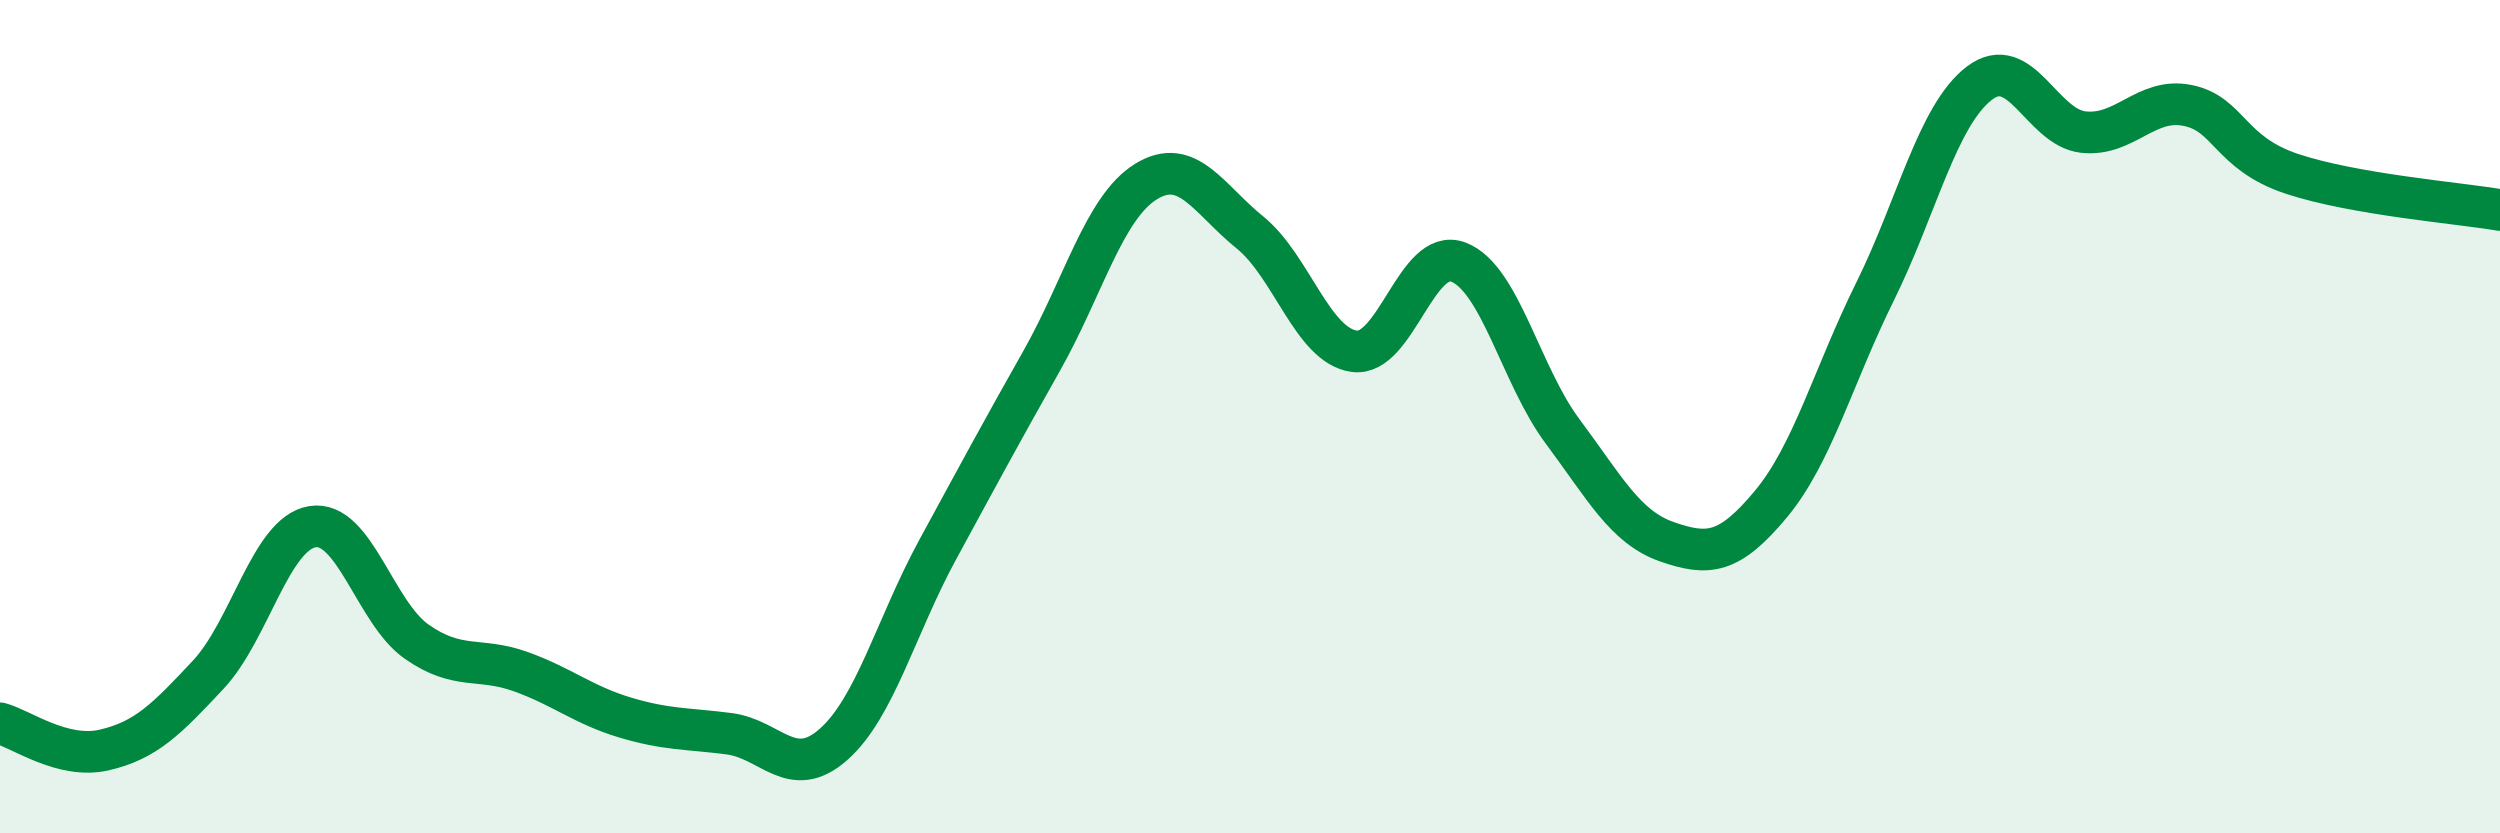
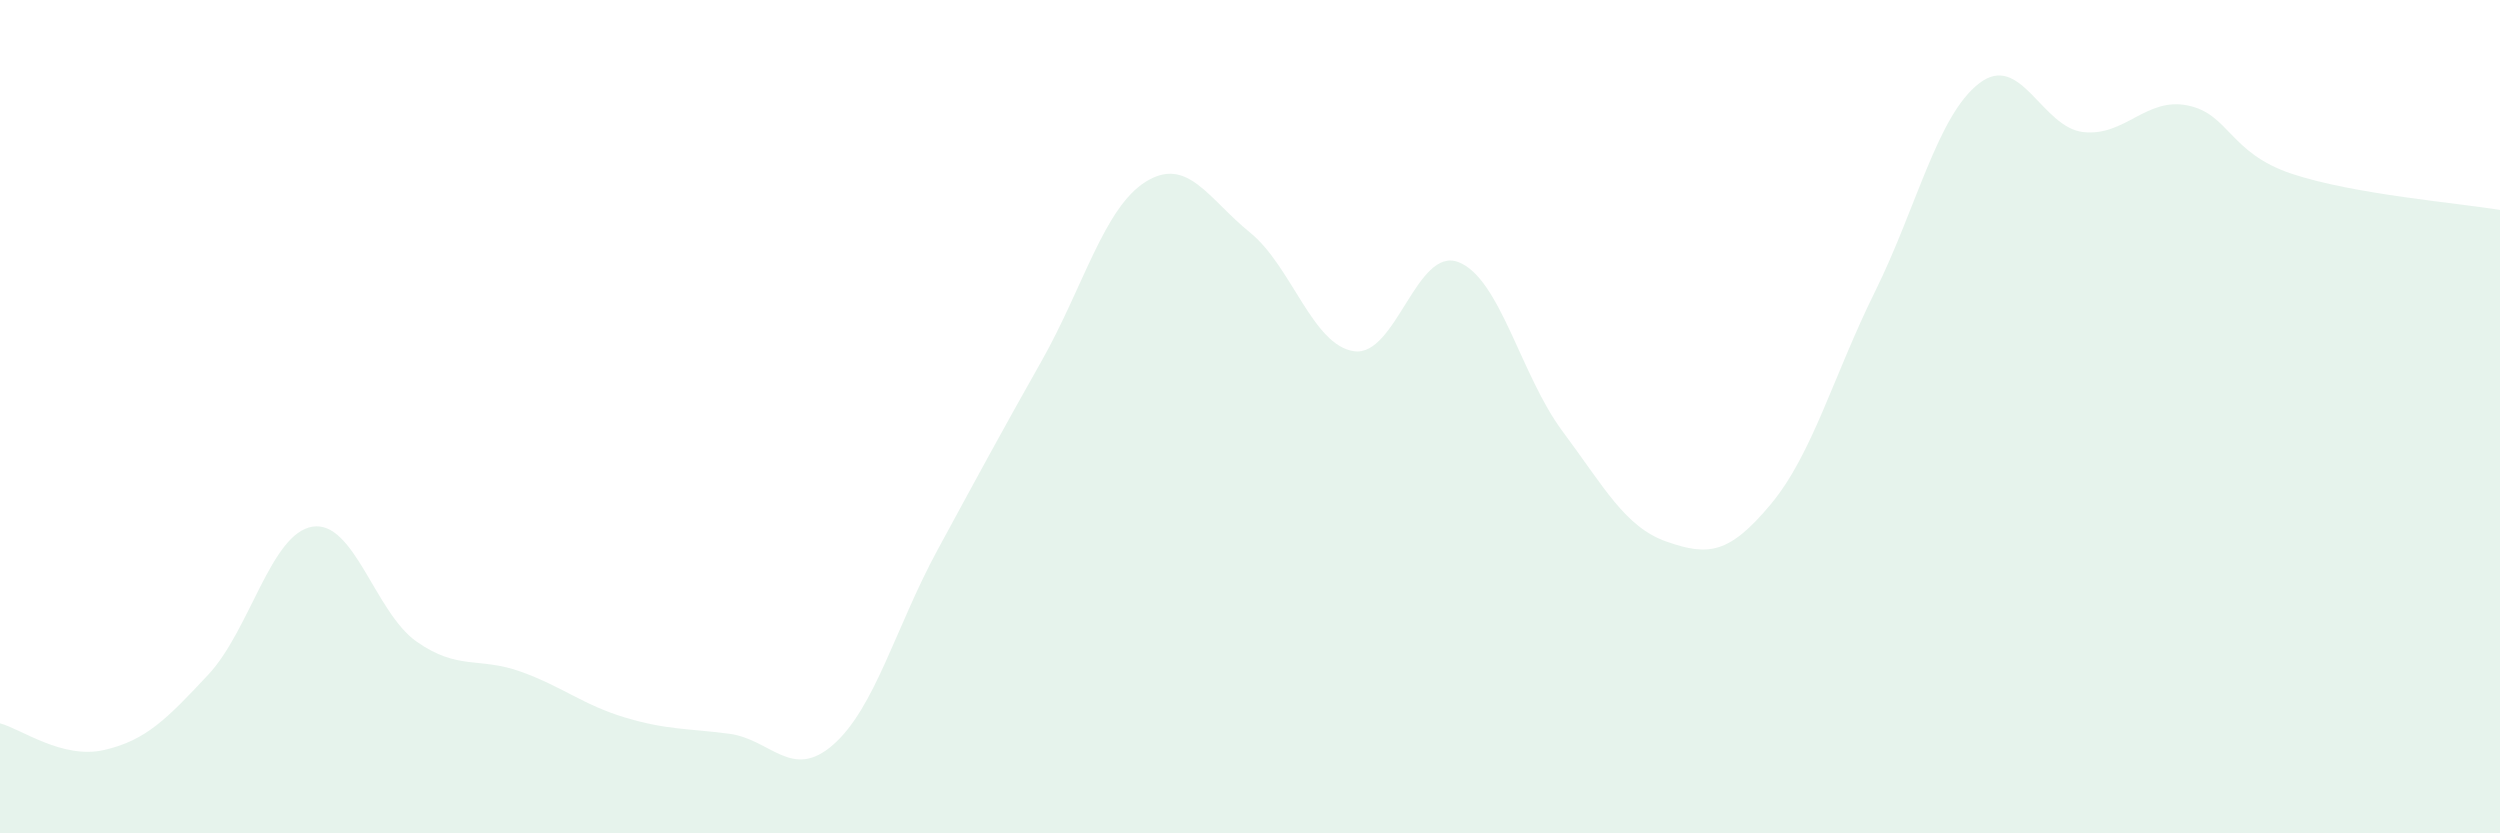
<svg xmlns="http://www.w3.org/2000/svg" width="60" height="20" viewBox="0 0 60 20">
  <path d="M 0,17.36 C 0.5,17.49 1.5,18.23 2.5,18 C 3.5,17.77 4,17.26 5,16.19 C 6,15.12 6.5,12.8 7.5,12.64 C 8.5,12.48 9,14.7 10,15.4 C 11,16.1 11.5,15.76 12.5,16.12 C 13.5,16.48 14,16.92 15,17.22 C 16,17.52 16.5,17.48 17.5,17.61 C 18.5,17.74 19,18.75 20,17.87 C 21,16.99 21.5,15.04 22.5,13.2 C 23.5,11.36 24,10.43 25,8.66 C 26,6.89 26.5,4.98 27.5,4.36 C 28.5,3.74 29,4.77 30,5.58 C 31,6.39 31.5,8.29 32.5,8.43 C 33.5,8.57 34,5.91 35,6.29 C 36,6.67 36.5,9.01 37.5,10.35 C 38.5,11.69 39,12.65 40,13 C 41,13.35 41.5,13.3 42.5,12.1 C 43.5,10.9 44,9.02 45,7 C 46,4.98 46.5,2.77 47.5,2 C 48.5,1.23 49,3.06 50,3.17 C 51,3.28 51.5,2.33 52.5,2.53 C 53.5,2.73 53.5,3.67 55,4.17 C 56.5,4.67 59,4.87 60,5.04L60 20L0 20Z" fill="#008740" opacity="0.1" stroke-linecap="round" stroke-linejoin="round" />
-   <path d="M 0,17.36 C 0.5,17.49 1.5,18.23 2.5,18 C 3.5,17.77 4,17.26 5,16.19 C 6,15.12 6.5,12.8 7.5,12.64 C 8.5,12.48 9,14.7 10,15.4 C 11,16.1 11.5,15.76 12.5,16.12 C 13.5,16.48 14,16.92 15,17.22 C 16,17.52 16.5,17.48 17.5,17.61 C 18.5,17.74 19,18.75 20,17.87 C 21,16.99 21.5,15.04 22.5,13.2 C 23.5,11.36 24,10.43 25,8.66 C 26,6.89 26.5,4.98 27.5,4.36 C 28.5,3.74 29,4.77 30,5.58 C 31,6.39 31.5,8.29 32.5,8.43 C 33.5,8.57 34,5.91 35,6.29 C 36,6.67 36.5,9.01 37.5,10.35 C 38.5,11.69 39,12.65 40,13 C 41,13.35 41.5,13.3 42.5,12.1 C 43.5,10.9 44,9.02 45,7 C 46,4.98 46.5,2.77 47.5,2 C 48.5,1.23 49,3.06 50,3.17 C 51,3.28 51.5,2.33 52.5,2.53 C 53.5,2.73 53.5,3.67 55,4.17 C 56.5,4.67 59,4.87 60,5.04" stroke="#008740" stroke-width="1" fill="none" stroke-linecap="round" stroke-linejoin="round" />
</svg>